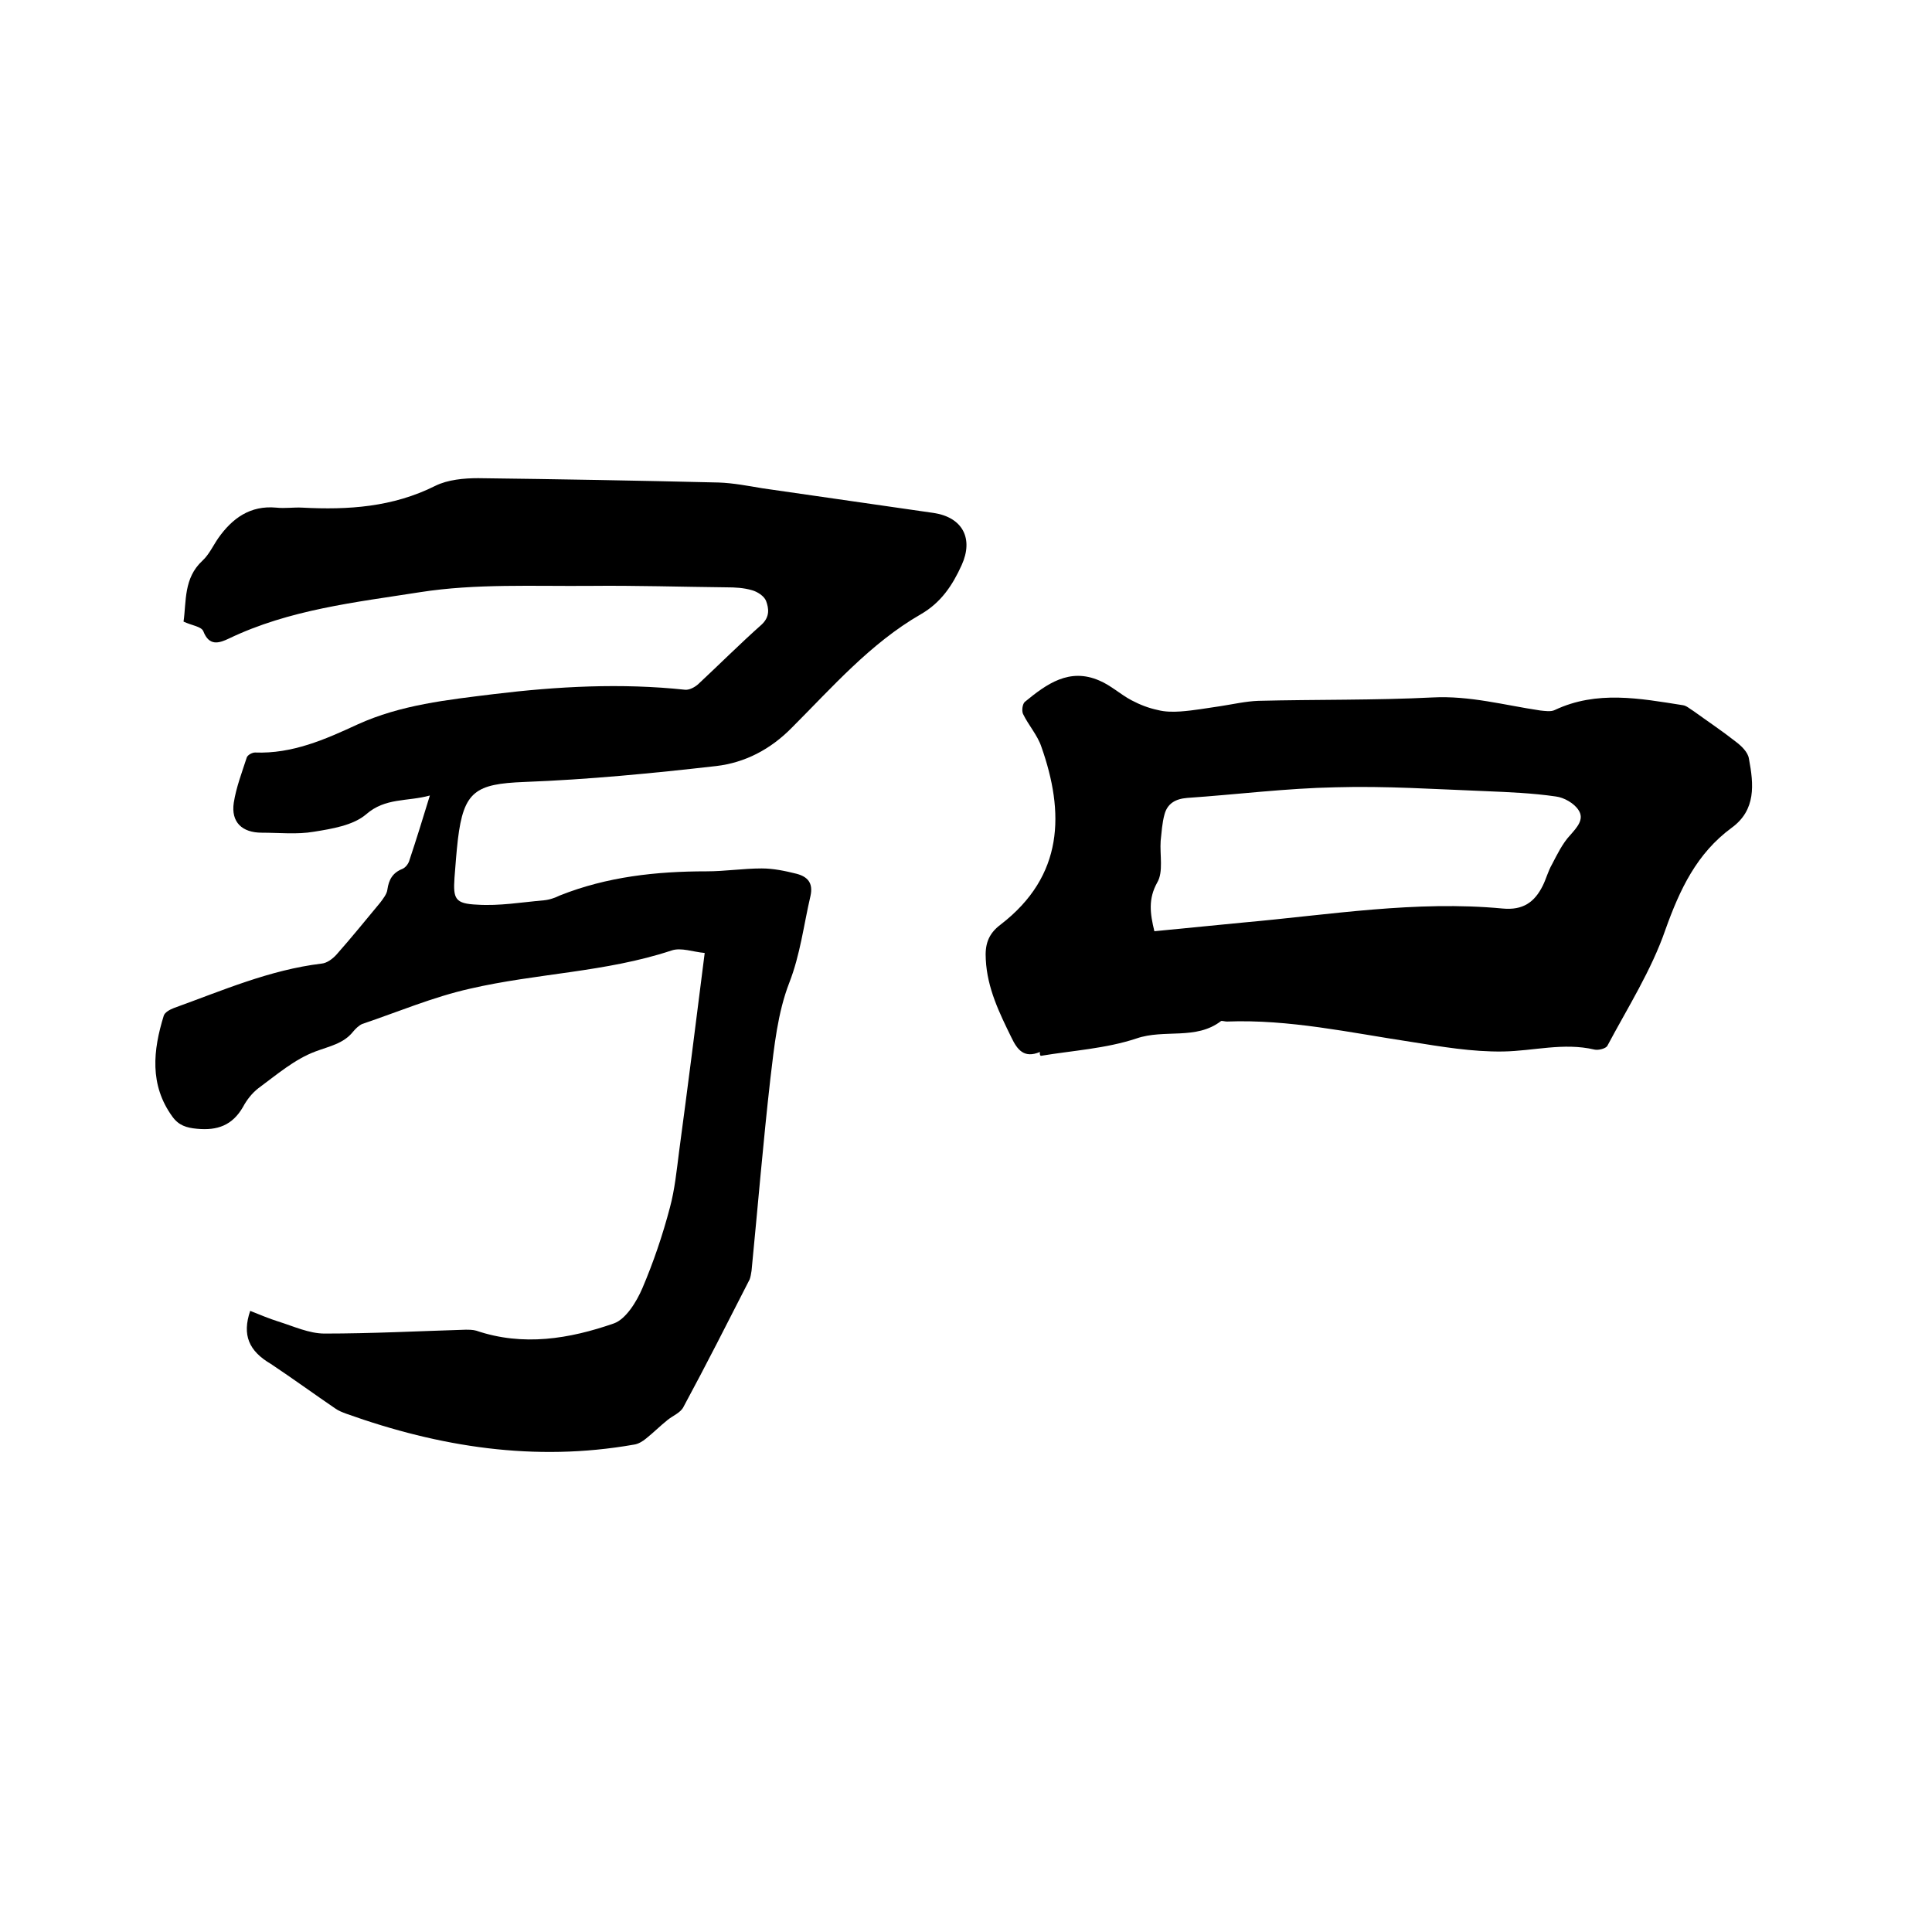
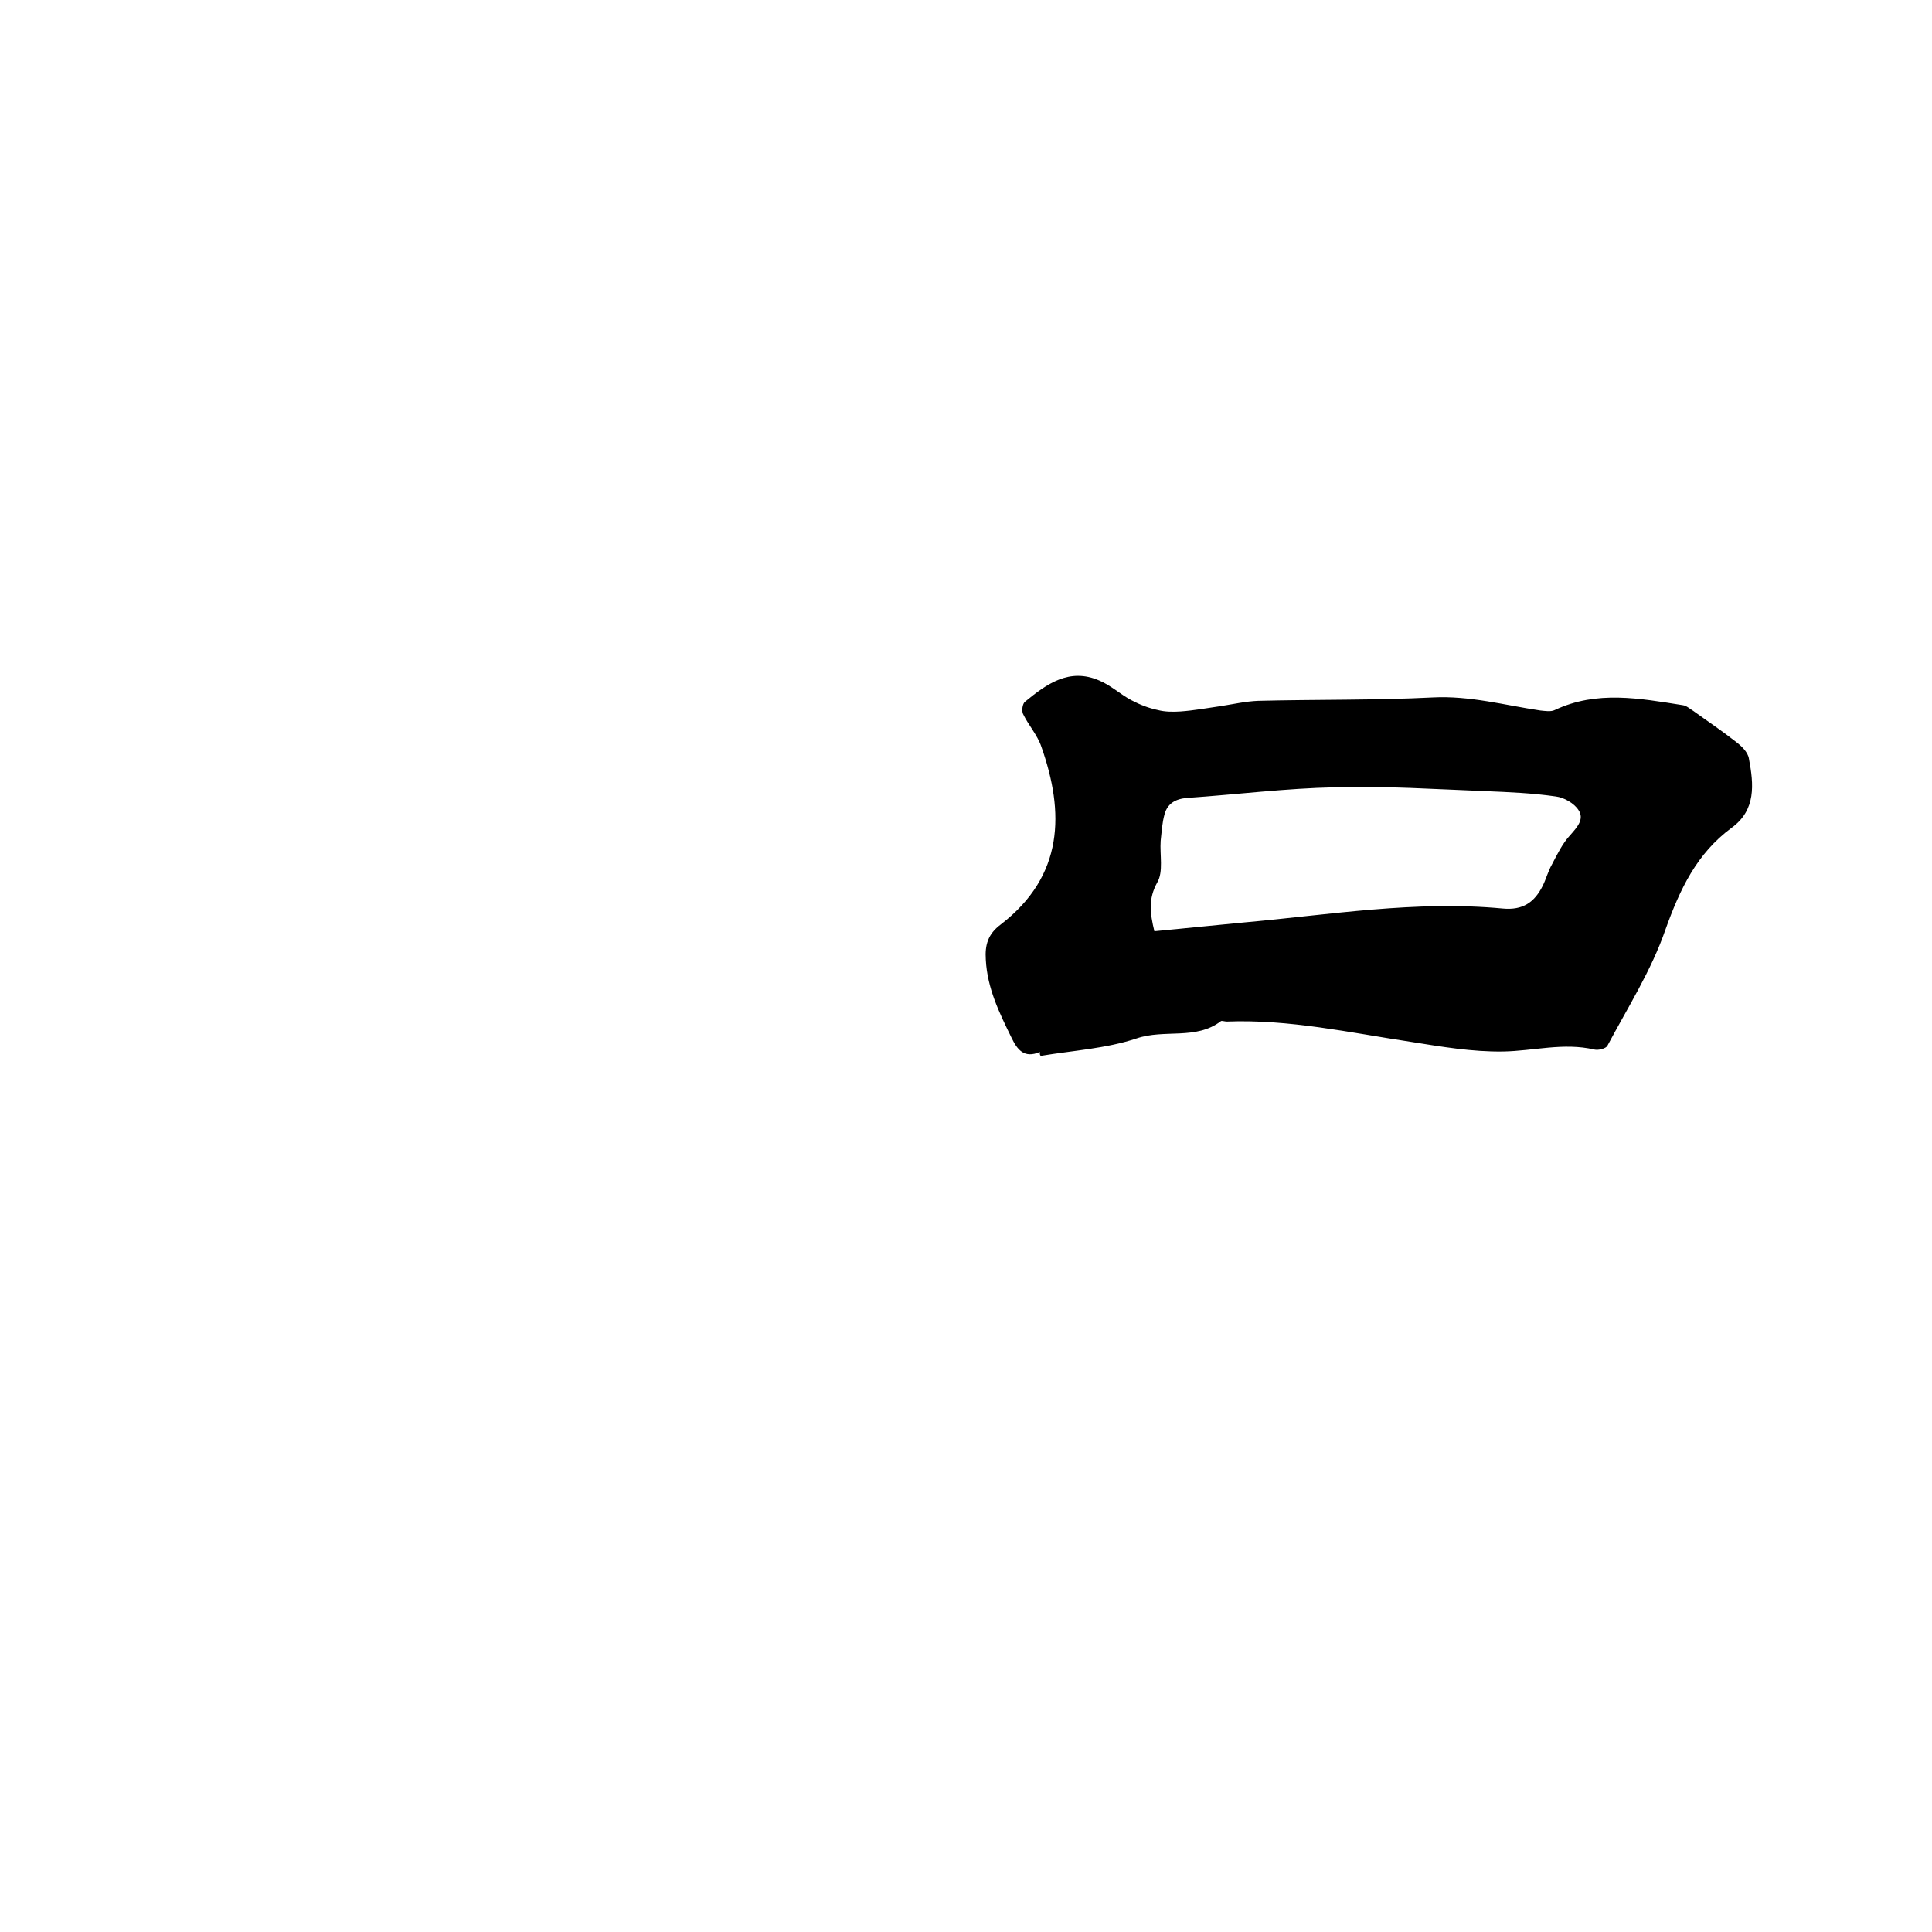
<svg xmlns="http://www.w3.org/2000/svg" enable-background="new 0 0 400 400" viewBox="0 0 400 400">
-   <path d="m51.8 271.4c2 .8 3.9 1.6 5.8 2.2 3.2 1 6.4 2.5 9.6 2.5 9.7 0 19.4-.5 29.2-.8.7 0 1.5 0 2.2.2 9.7 3.3 19.3 1.7 28.5-1.5 2.5-.9 4.7-4.5 5.9-7.3 2.3-5.4 4.2-11 5.7-16.7 1-3.7 1.4-7.7 1.9-11.6 1.8-13.4 3.5-26.8 5.3-41.1-2.4-.2-4.9-1.2-6.9-.5-13.6 4.5-27.9 4.7-41.7 7.9-7.6 1.7-14.9 4.8-22.3 7.3-.7.3-1.4 1-1.9 1.6-2 2.5-4.9 3-7.8 4.1-4.3 1.6-8 4.8-11.8 7.6-1.3 1-2.4 2.4-3.2 3.9-2.2 3.8-5.3 4.9-9.5 4.5-2.2-.2-3.8-.7-5.1-2.5-4.8-6.6-4-13.8-1.8-20.9.2-.7 1.3-1.3 2.1-1.6 10-3.6 19.8-7.9 30.6-9.2 1.1-.1 2.3-1 3.1-1.9 3.1-3.5 6-7.1 9-10.7.6-.8 1.4-1.8 1.5-2.7.3-2.1 1.1-3.5 3.1-4.3.7-.3 1.3-1.1 1.5-1.9 1.4-4.2 2.7-8.4 4.2-13.3-4.7 1.3-9.2.4-13.2 3.9-2.7 2.3-7.1 3-10.8 3.6-3.5.6-7.2.2-10.8.2-4.1 0-6.4-2.2-5.8-6.2.5-3.2 1.7-6.3 2.7-9.4.2-.5 1.1-1 1.7-1 7.7.3 14.5-2.7 21.2-5.8 9-4.1 18.6-5.1 28.3-6.3 13.2-1.6 26.3-2.3 39.5-.9.9.1 2-.5 2.7-1.1 4.4-4.1 8.7-8.4 13.2-12.4 1.7-1.6 1.5-3.3.9-4.9-.4-1-1.8-1.9-2.9-2.2-1.7-.5-3.5-.6-5.3-.6-9.4-.1-18.8-.4-28.2-.3-11.7.1-23.7-.5-35.2 1.3-13.4 2.1-27.1 3.6-39.6 9.6-2.1 1-4.1 1.6-5.3-1.5-.4-1-2.4-1.2-4.1-2 .6-4.2 0-9 3.9-12.6 1.4-1.3 2.2-3.1 3.3-4.7 2.9-4.1 6.6-6.8 12-6.3 1.8.2 3.6-.1 5.4 0 9.5.5 18.7-.1 27.5-4.5 2.6-1.3 6-1.6 8.9-1.6 16.6.2 33.2.5 49.8.9 3 .1 6.1.7 9.1 1.2 11.8 1.7 23.6 3.4 35.4 5.1 6 .9 8.3 5.3 5.8 10.8-1.9 4.2-4.3 7.8-8.5 10.2-10.4 6-18.3 15.1-26.6 23.4-4.5 4.6-9.8 7.3-15.7 8-13.2 1.5-26.5 2.8-39.8 3.3-10 .4-12.5 1.9-13.7 11.9-.3 2.6-.5 5.3-.7 7.9-.3 4.4.1 5.4 4.7 5.6 4.6.3 9.2-.5 13.8-.9 1.1-.1 2.3-.5 3.3-1 9.8-3.9 20-5 30.4-5 3.8 0 7.6-.6 11.4-.6 2.4 0 4.8.5 7.2 1.1 2.3.6 3.5 1.9 2.9 4.6-1.4 6-2.1 12.1-4.4 18-2.4 6.2-3.1 13.1-3.9 19.8-1.5 13.2-2.6 26.5-3.9 39.8-.1.6-.2 1.3-.4 1.8-4.5 8.8-9 17.7-13.7 26.4-.6 1.2-2.2 1.8-3.3 2.7-1.5 1.2-2.9 2.6-4.4 3.8-.7.6-1.7 1.2-2.6 1.3-20.5 3.6-40.2.5-59.5-6.4-.8-.3-1.6-.6-2.3-1.1-4.4-3-8.8-6.2-13.3-9.2-4.6-2.7-6-6-4.3-11z" />
  <path d="m215.3 217.8c-3.3 1.4-4.7-.5-5.9-3-2.5-5.1-5-10.2-5.3-16.1-.2-3 .4-5.3 3.1-7.3 13.1-10.1 13.2-23.2 8.4-36.8-.8-2.4-2.7-4.5-3.8-6.8-.3-.7-.1-2.1.4-2.5 4.5-3.7 9.2-7.1 15.4-4.4 2.4 1 4.4 2.9 6.7 4.1 1.7.9 3.5 1.6 5.4 2 1.5.4 3.2.4 4.7.3 2.8-.2 5.5-.7 8.3-1.1 2.6-.4 5.2-1 7.8-1.1 12-.3 24.1-.1 36.1-.7 7.7-.4 14.9 1.6 22.3 2.7 1 .1 2.2.3 3-.1 8.7-4.1 17.6-2.4 26.5-1 .8.1 1.5.8 2.2 1.2 2.9 2.1 5.9 4.1 8.7 6.3 1.2.9 2.6 2.2 2.8 3.6 1 5.3 1.5 10.6-3.6 14.3-7.2 5.3-10.7 12.7-13.7 21.1-2.9 8.4-7.8 16.1-12 24-.3.6-1.9 1-2.7.8-6.4-1.5-12.6.3-18.9.4-6.4.1-12.8-1-19.1-2-12.6-1.9-25.2-4.7-38.1-4.2-.4 0-1-.2-1.2-.1-5.2 4-11.7 1.6-17.5 3.6-6.3 2.1-13.2 2.5-19.8 3.6-.3-.2-.2-.5-.2-.8zm23.7-25c6.2-.6 12.3-1.2 18.4-1.8 17.9-1.6 35.7-4.6 53.7-2.9 4.2.4 6.6-1.3 8.3-4.7.7-1.4 1.1-3 1.9-4.4 1.1-2.1 2.2-4.4 3.8-6.1 1.4-1.6 3-3.3 1.7-5.2-.9-1.4-3-2.6-4.7-2.8-4.8-.7-9.7-.9-14.5-1.1-10.4-.4-20.7-1.1-31.1-.8-10.2.2-20.5 1.5-30.7 2.2-2.5.2-4.1 1.2-4.7 3.4-.5 1.8-.6 3.7-.8 5.5-.2 2.9.6 6.4-.7 8.6-1.9 3.4-1.5 6.4-.6 10.1z" />
</svg>